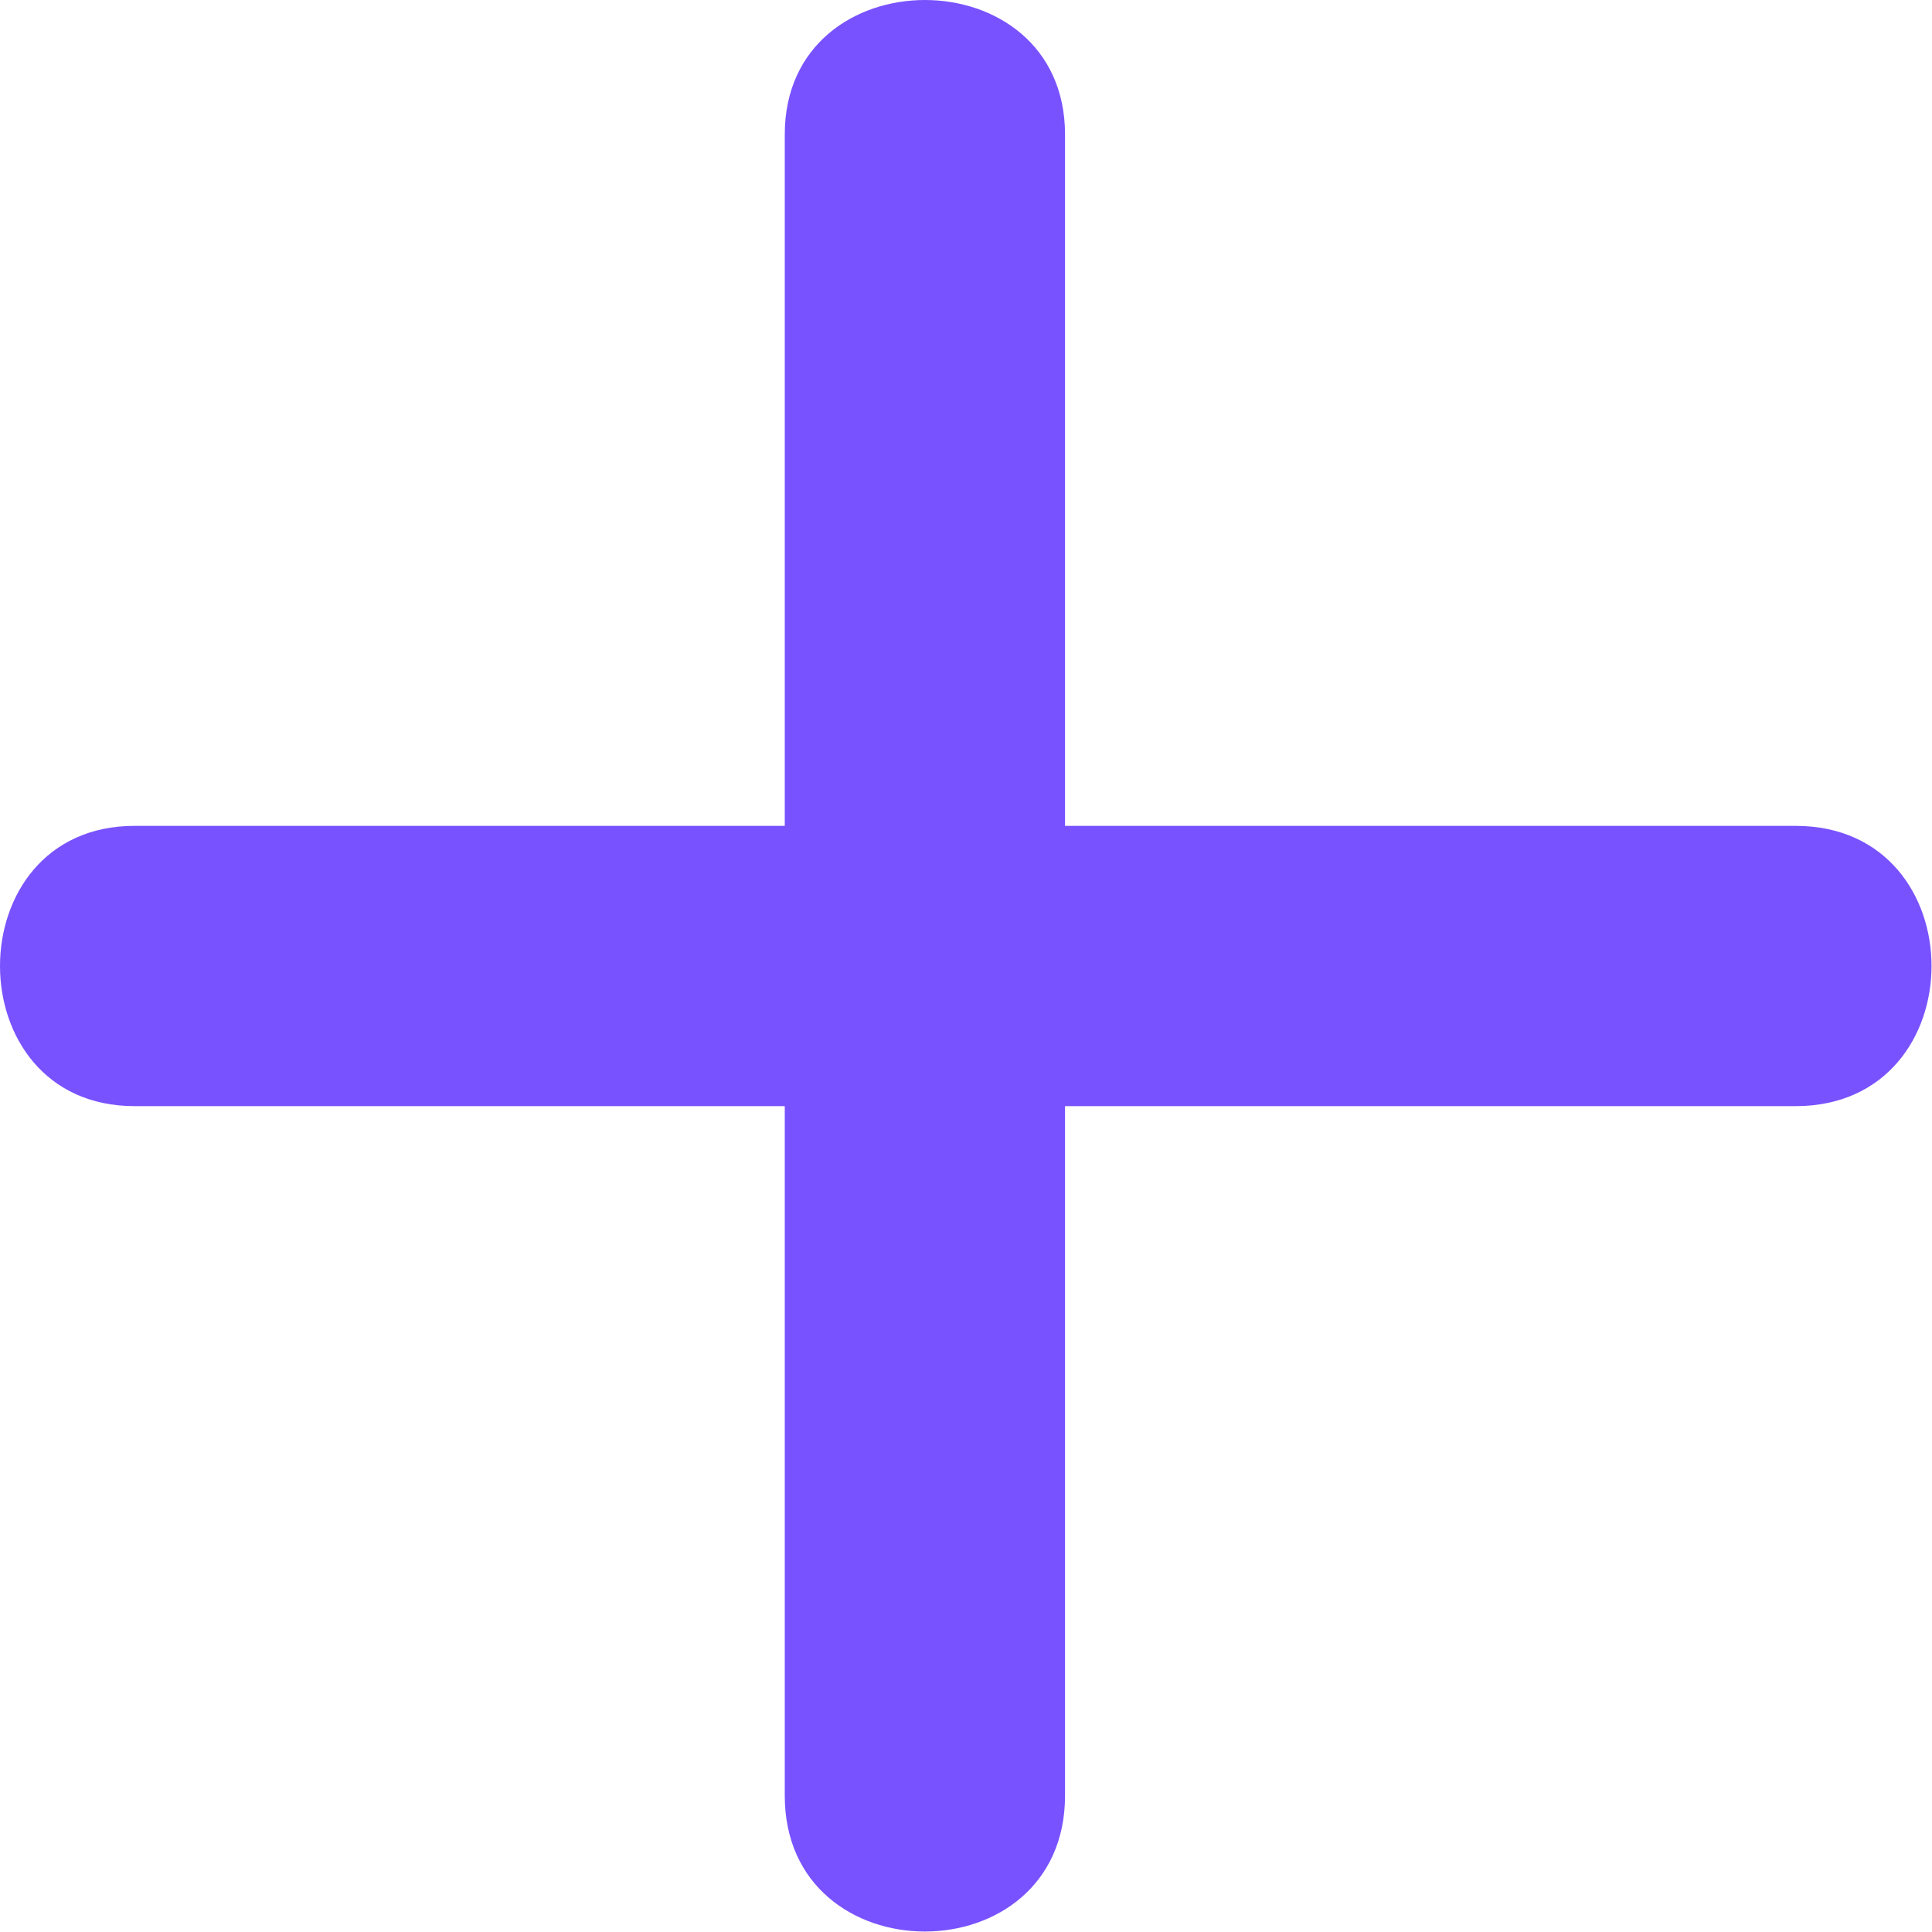
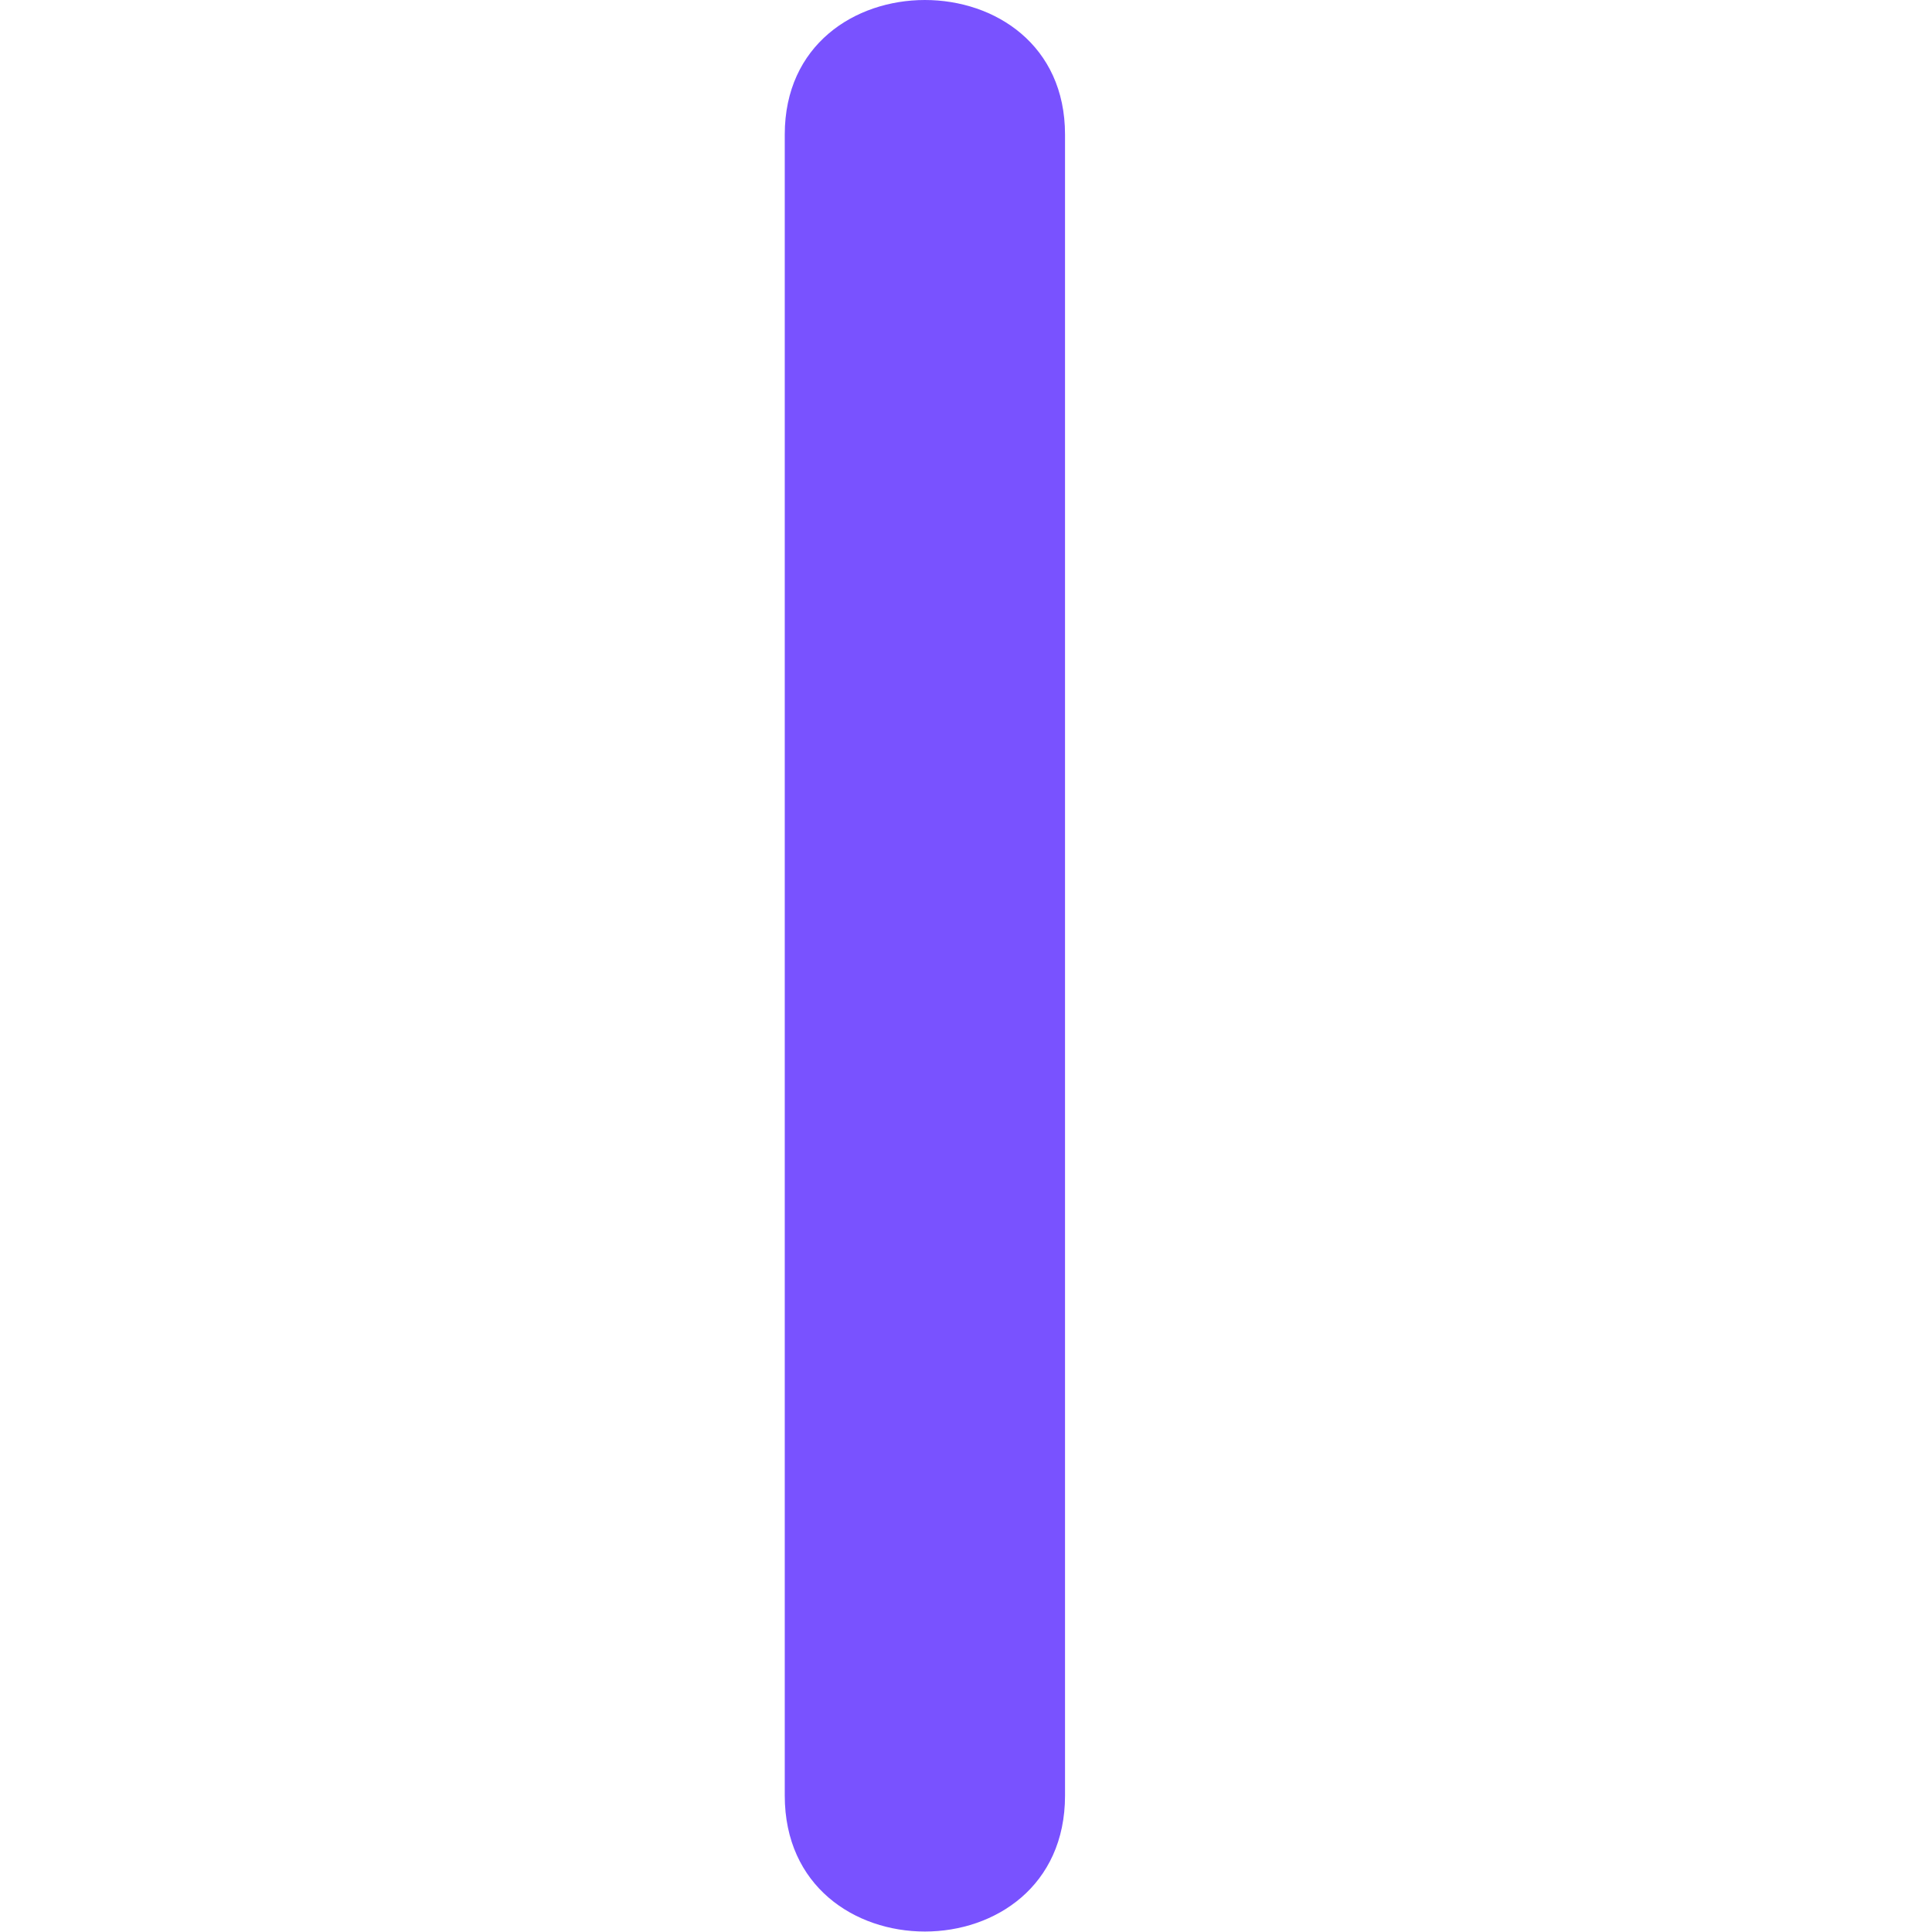
<svg xmlns="http://www.w3.org/2000/svg" version="1.1" id="Capa_1" x="0px" y="0px" viewBox="0 0 103.4 103.4" style="enable-background:new 0 0 103.4 103.4;" xml:space="preserve">
  <style type="text/css">
	.st0{fill:#7952FF;}
</style>
  <g>
    <g>
-       <path class="st0" d="M7.2,59.2c26,0,51.9,0,77.9,0c3.7,0,7.4,0,11,0c9.7,0,9.7-15,0-15c-26,0-51.9,0-77.9,0c-3.7,0-7.4,0-11,0    C-2.4,44.2-2.4,59.2,7.2,59.2L7.2,59.2z" />
-     </g>
-     <line class="st0" x1="7.2" y1="51.7" x2="96.1" y2="51.7" />
+       </g>
  </g>
  <g>
    <g>
      <path class="st0" d="M42,7.2c0,26,0,51.9,0,77.9c0,3.7,0,7.4,0,11c0,9.7,15,9.7,15,0c0-26,0-51.9,0-77.9c0-3.7,0-7.4,0-11    C57-2.4,42-2.4,42,7.2L42,7.2z" />
    </g>
-     <line class="st0" x1="49.5" y1="7.2" x2="49.5" y2="96.1" />
  </g>
</svg>